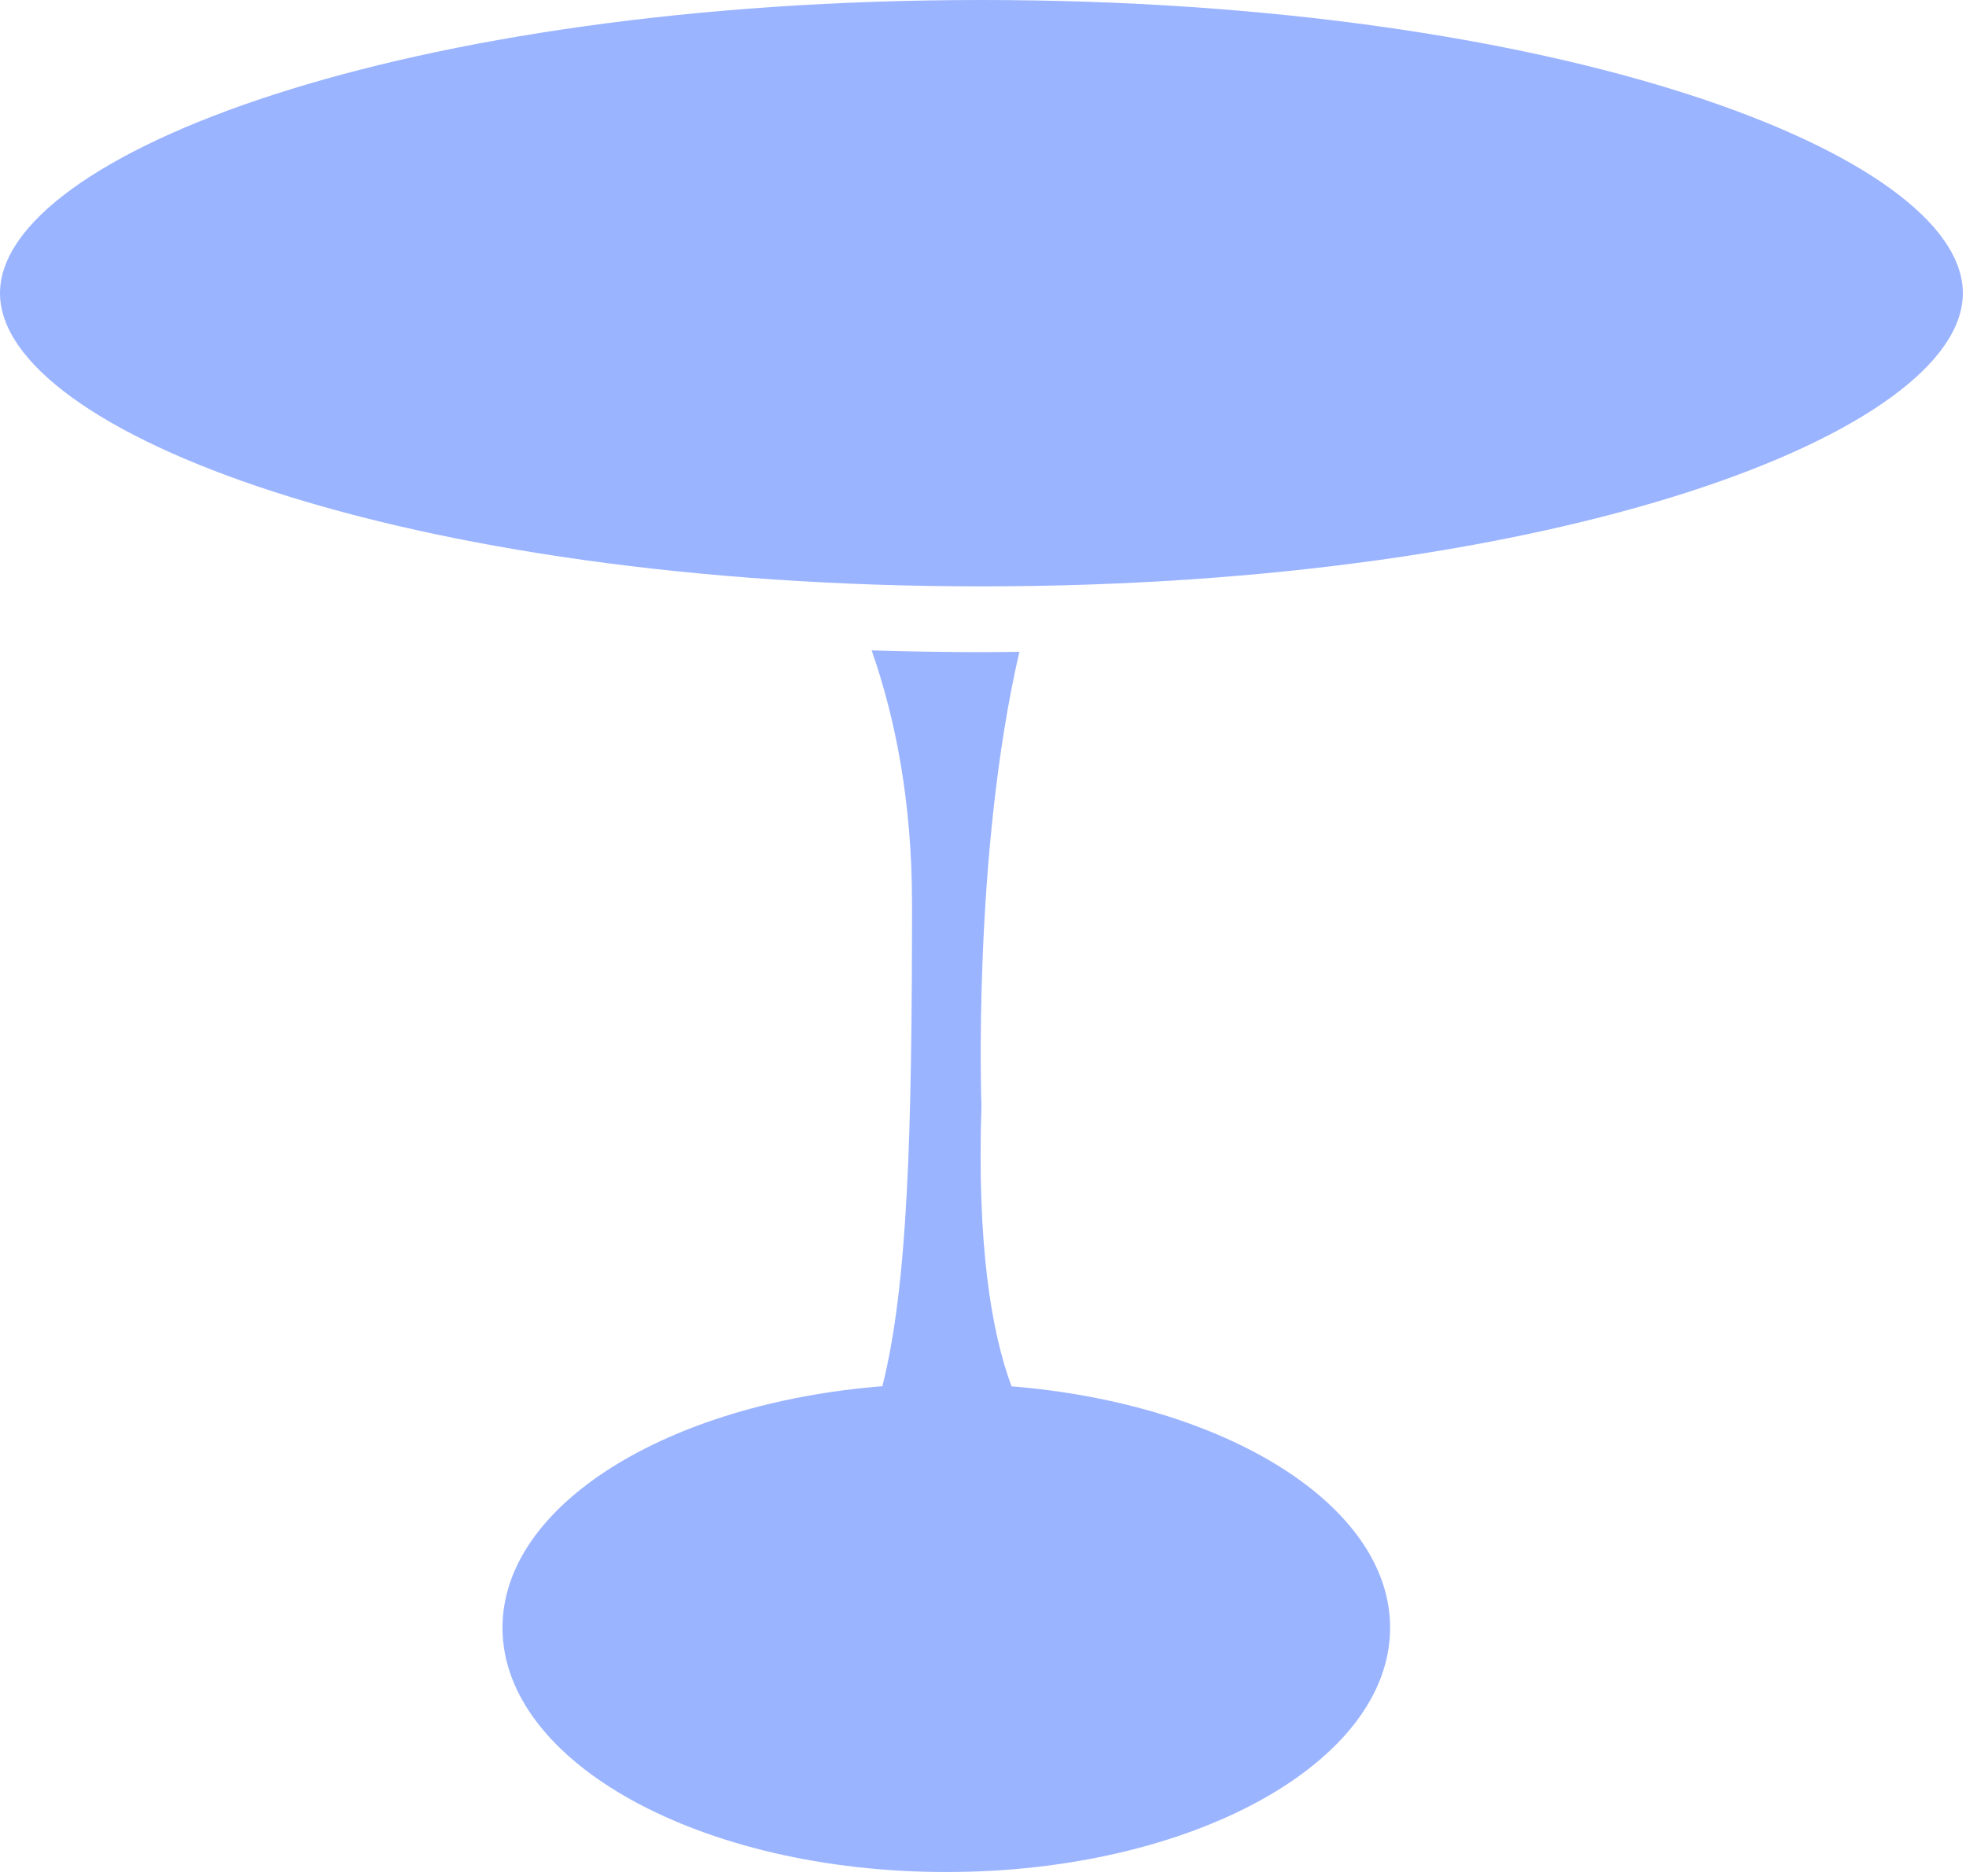
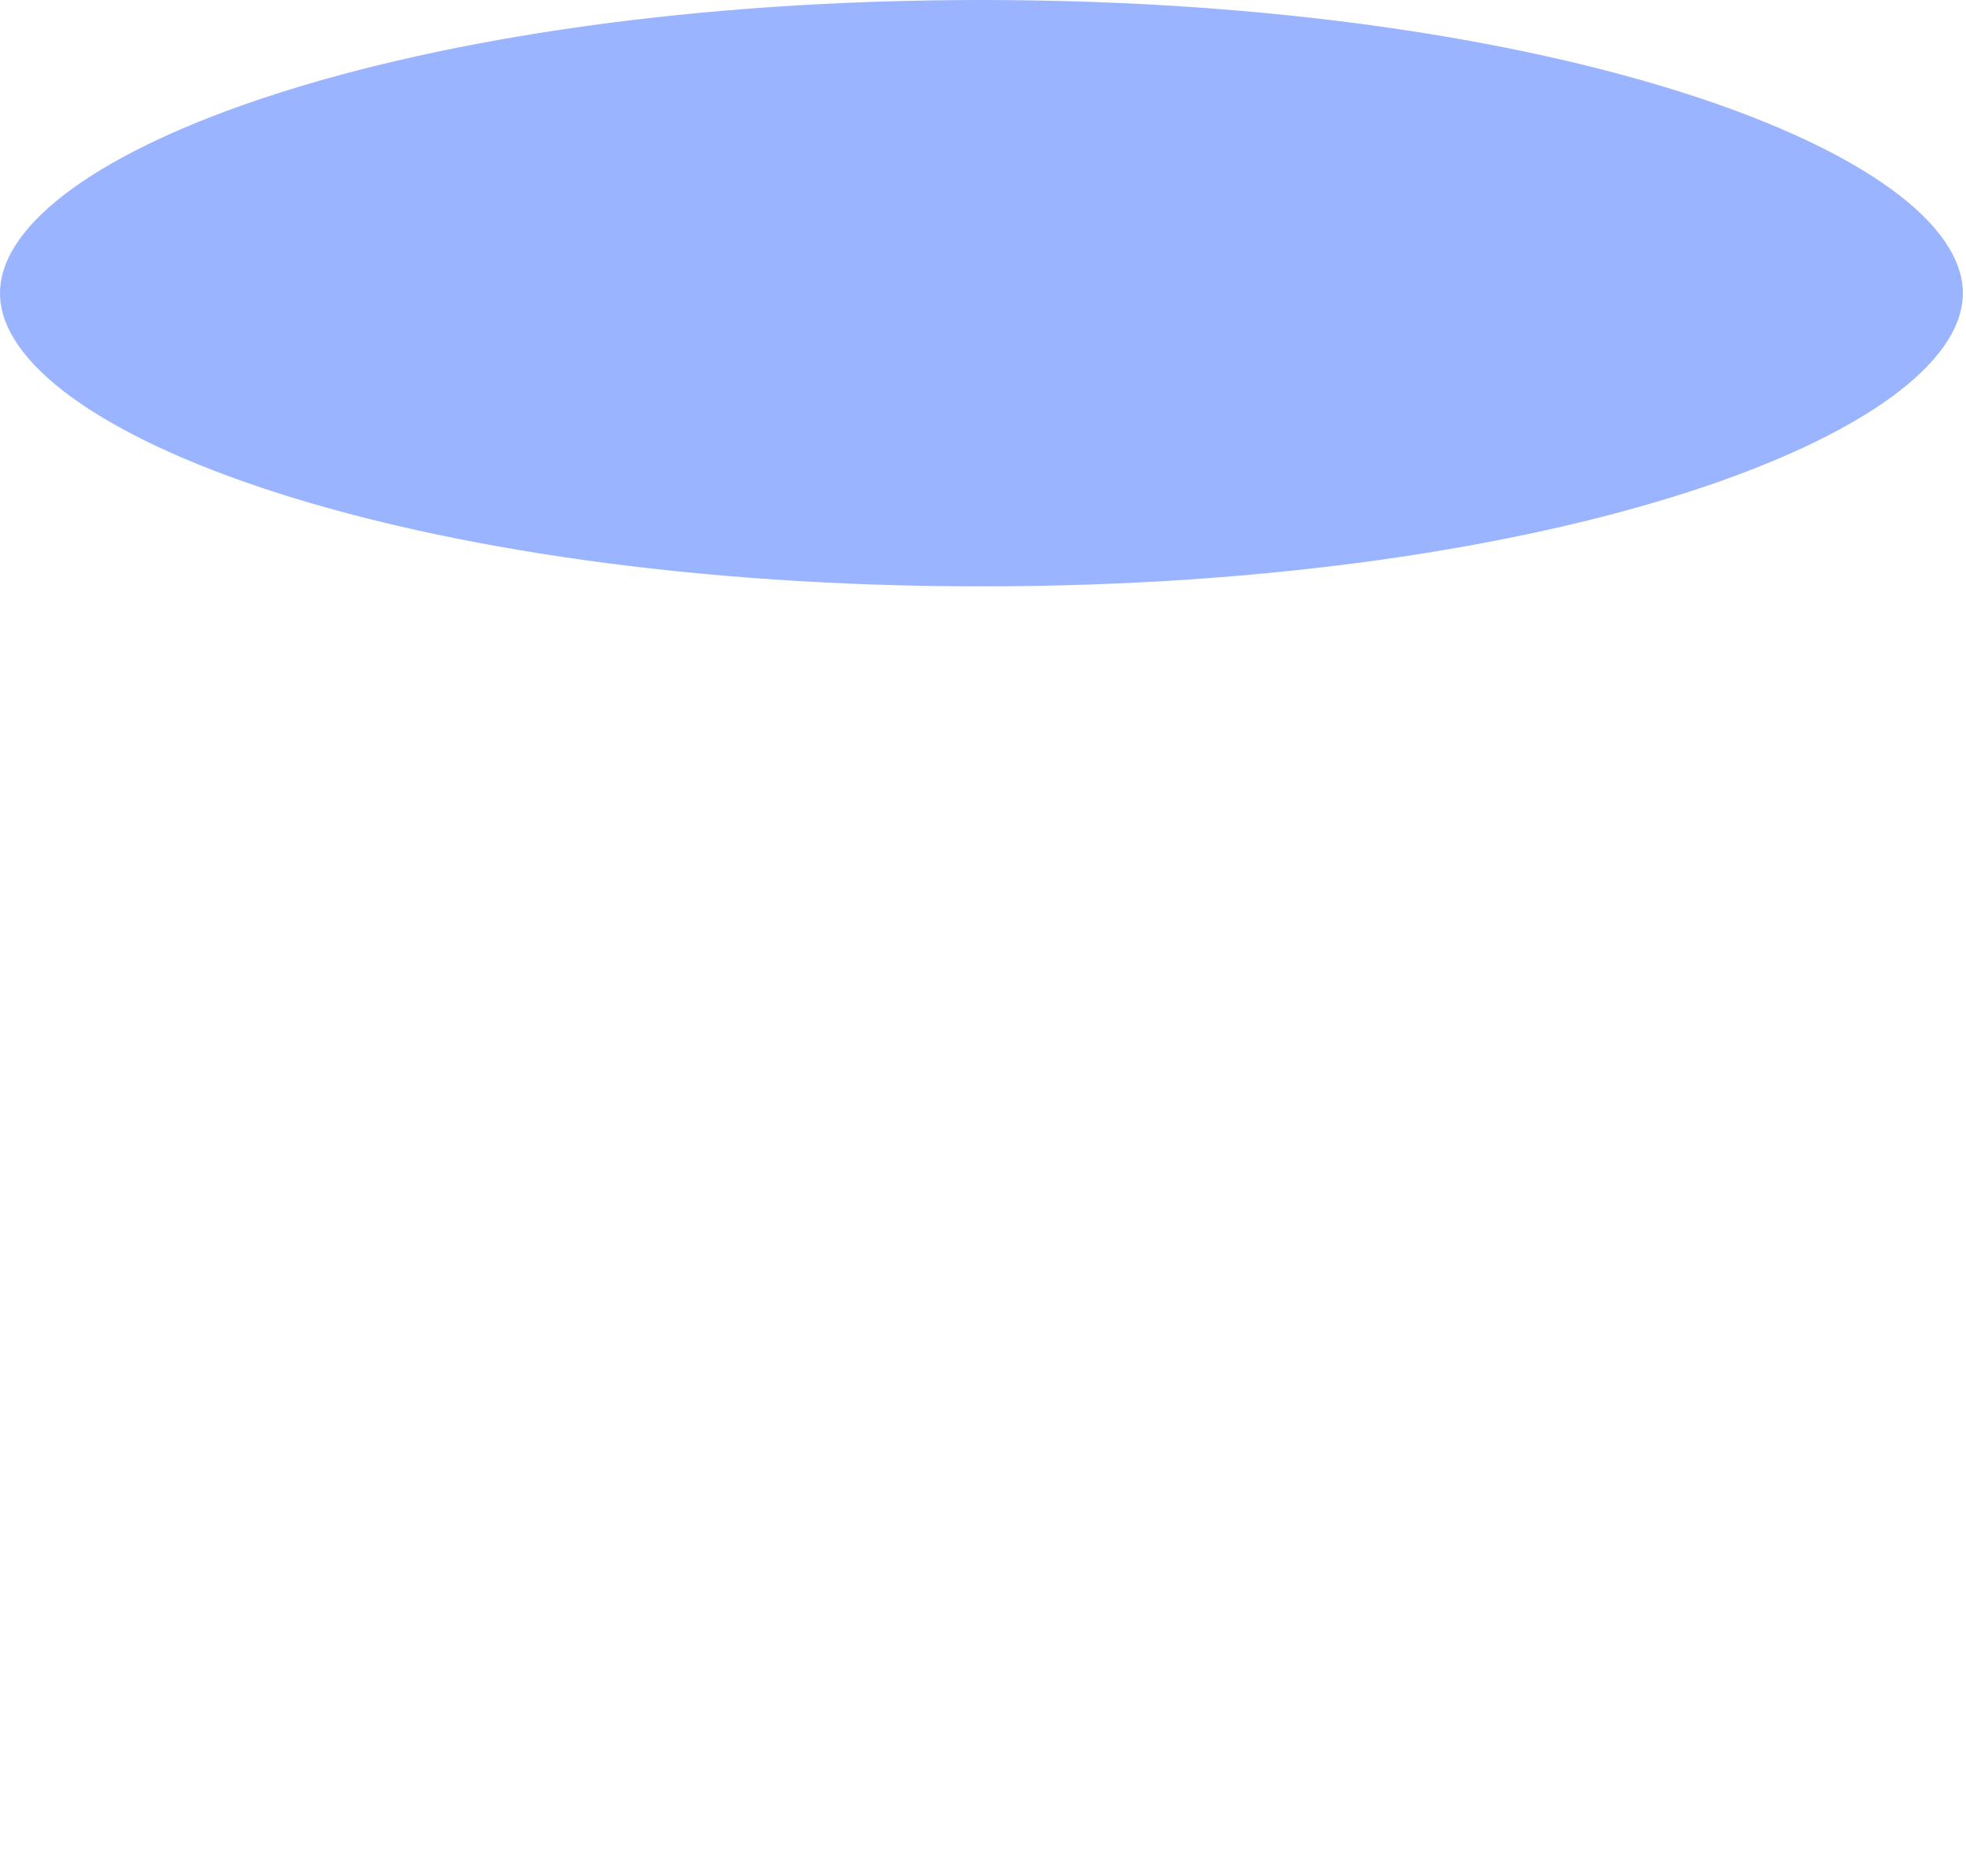
<svg xmlns="http://www.w3.org/2000/svg" width="176px" height="168px" viewBox="0 0 176 168" version="1.1">
  <title>graphic-table</title>
  <desc>Created with Sketch.</desc>
  <g id="Graphics" stroke="none" stroke-width="1" fill="none" fill-rule="evenodd">
    <g id="graphic-table" transform="translate(0, -1)" fill="#9BB4FF">
      <g>
        <path d="M87.859,1 C36.082,1 0,14.834 0,27.251 C0,39.668 36.082,53.502 87.859,53.502 C139.636,53.502 175.718,39.668 175.718,27.251 C175.718,14.834 139.636,1 87.859,1" id="Fill-1" />
-         <path d="M90.554,125.13 C88.742,120.243 87.457,112.463 87.861,100.031 C87.861,100.031 87.038,77.599 91.258,59.362 C90.129,59.374 89.009,59.391 87.86,59.391 C84.492,59.391 81.227,59.332 78.032,59.234 C80.164,65.341 81.646,72.8 81.646,81.91 C81.646,102.333 81.275,116.101 78.991,125.12 C59.767,126.651 44.984,135.735 44.984,146.744 C44.984,158.826 62.772,168.62 84.715,168.62 C106.658,168.62 124.446,158.826 124.446,146.744 C124.446,135.757 109.721,126.689 90.554,125.13" id="Fill-4" />
      </g>
    </g>
  </g>
</svg>